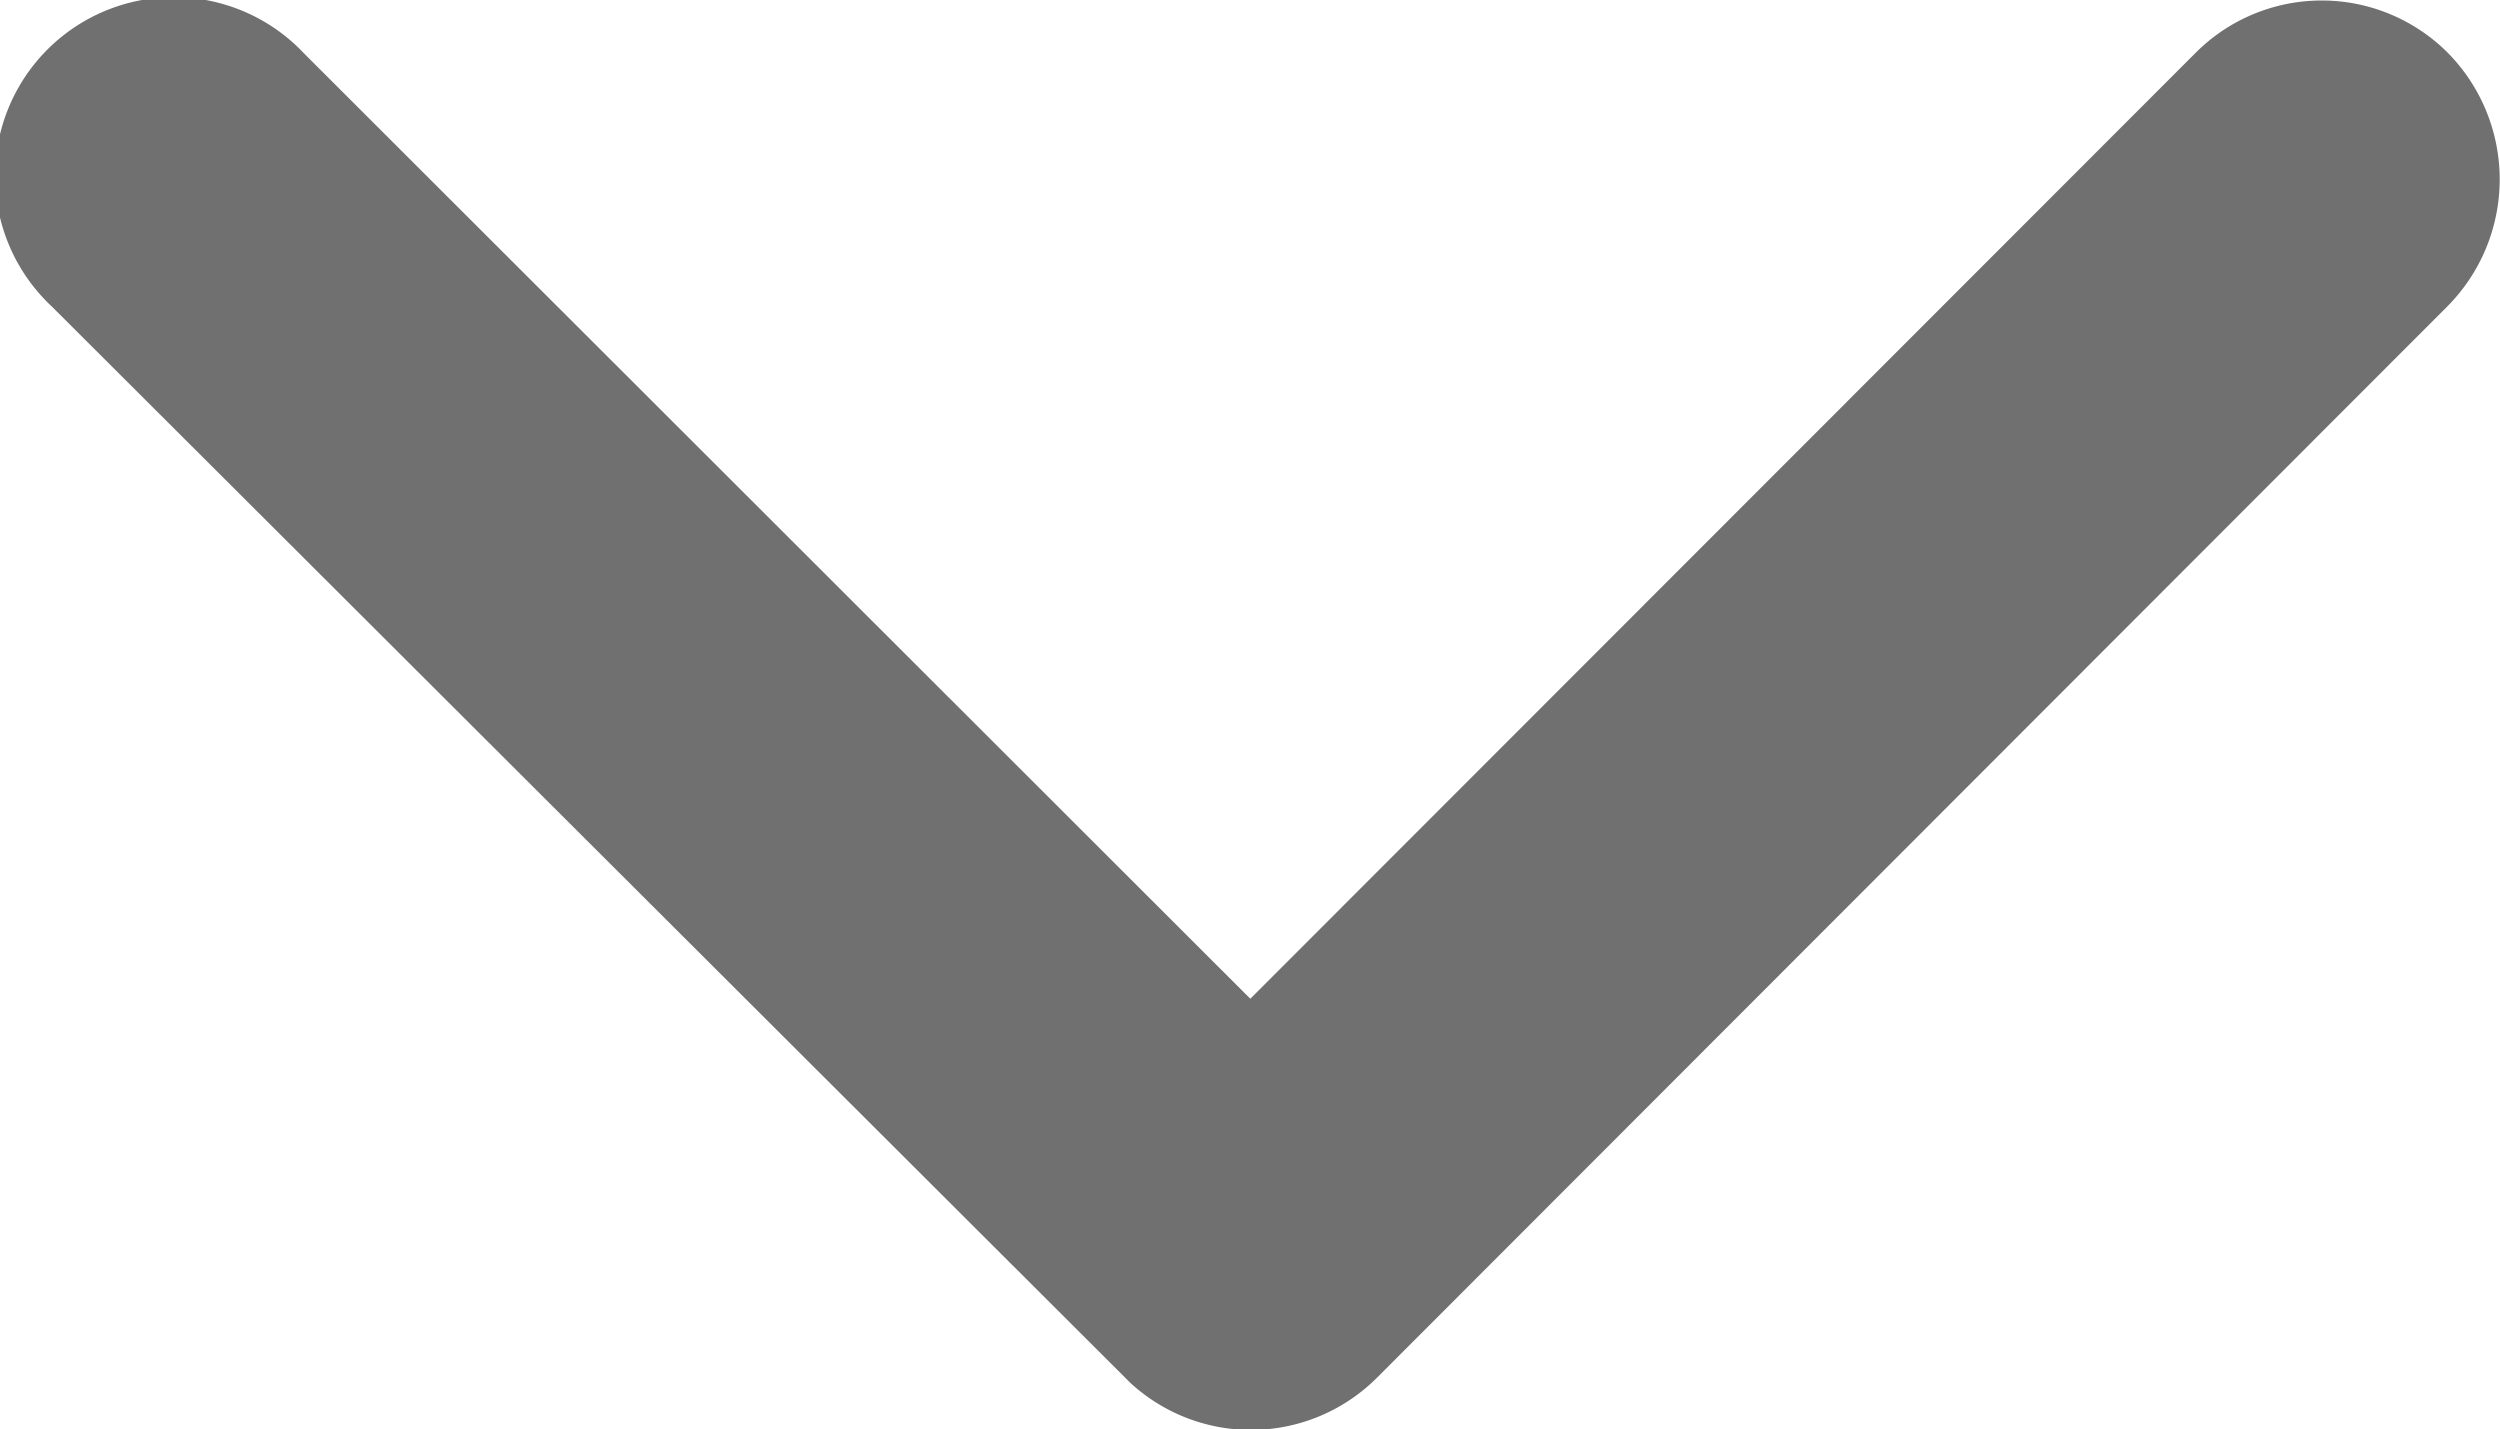
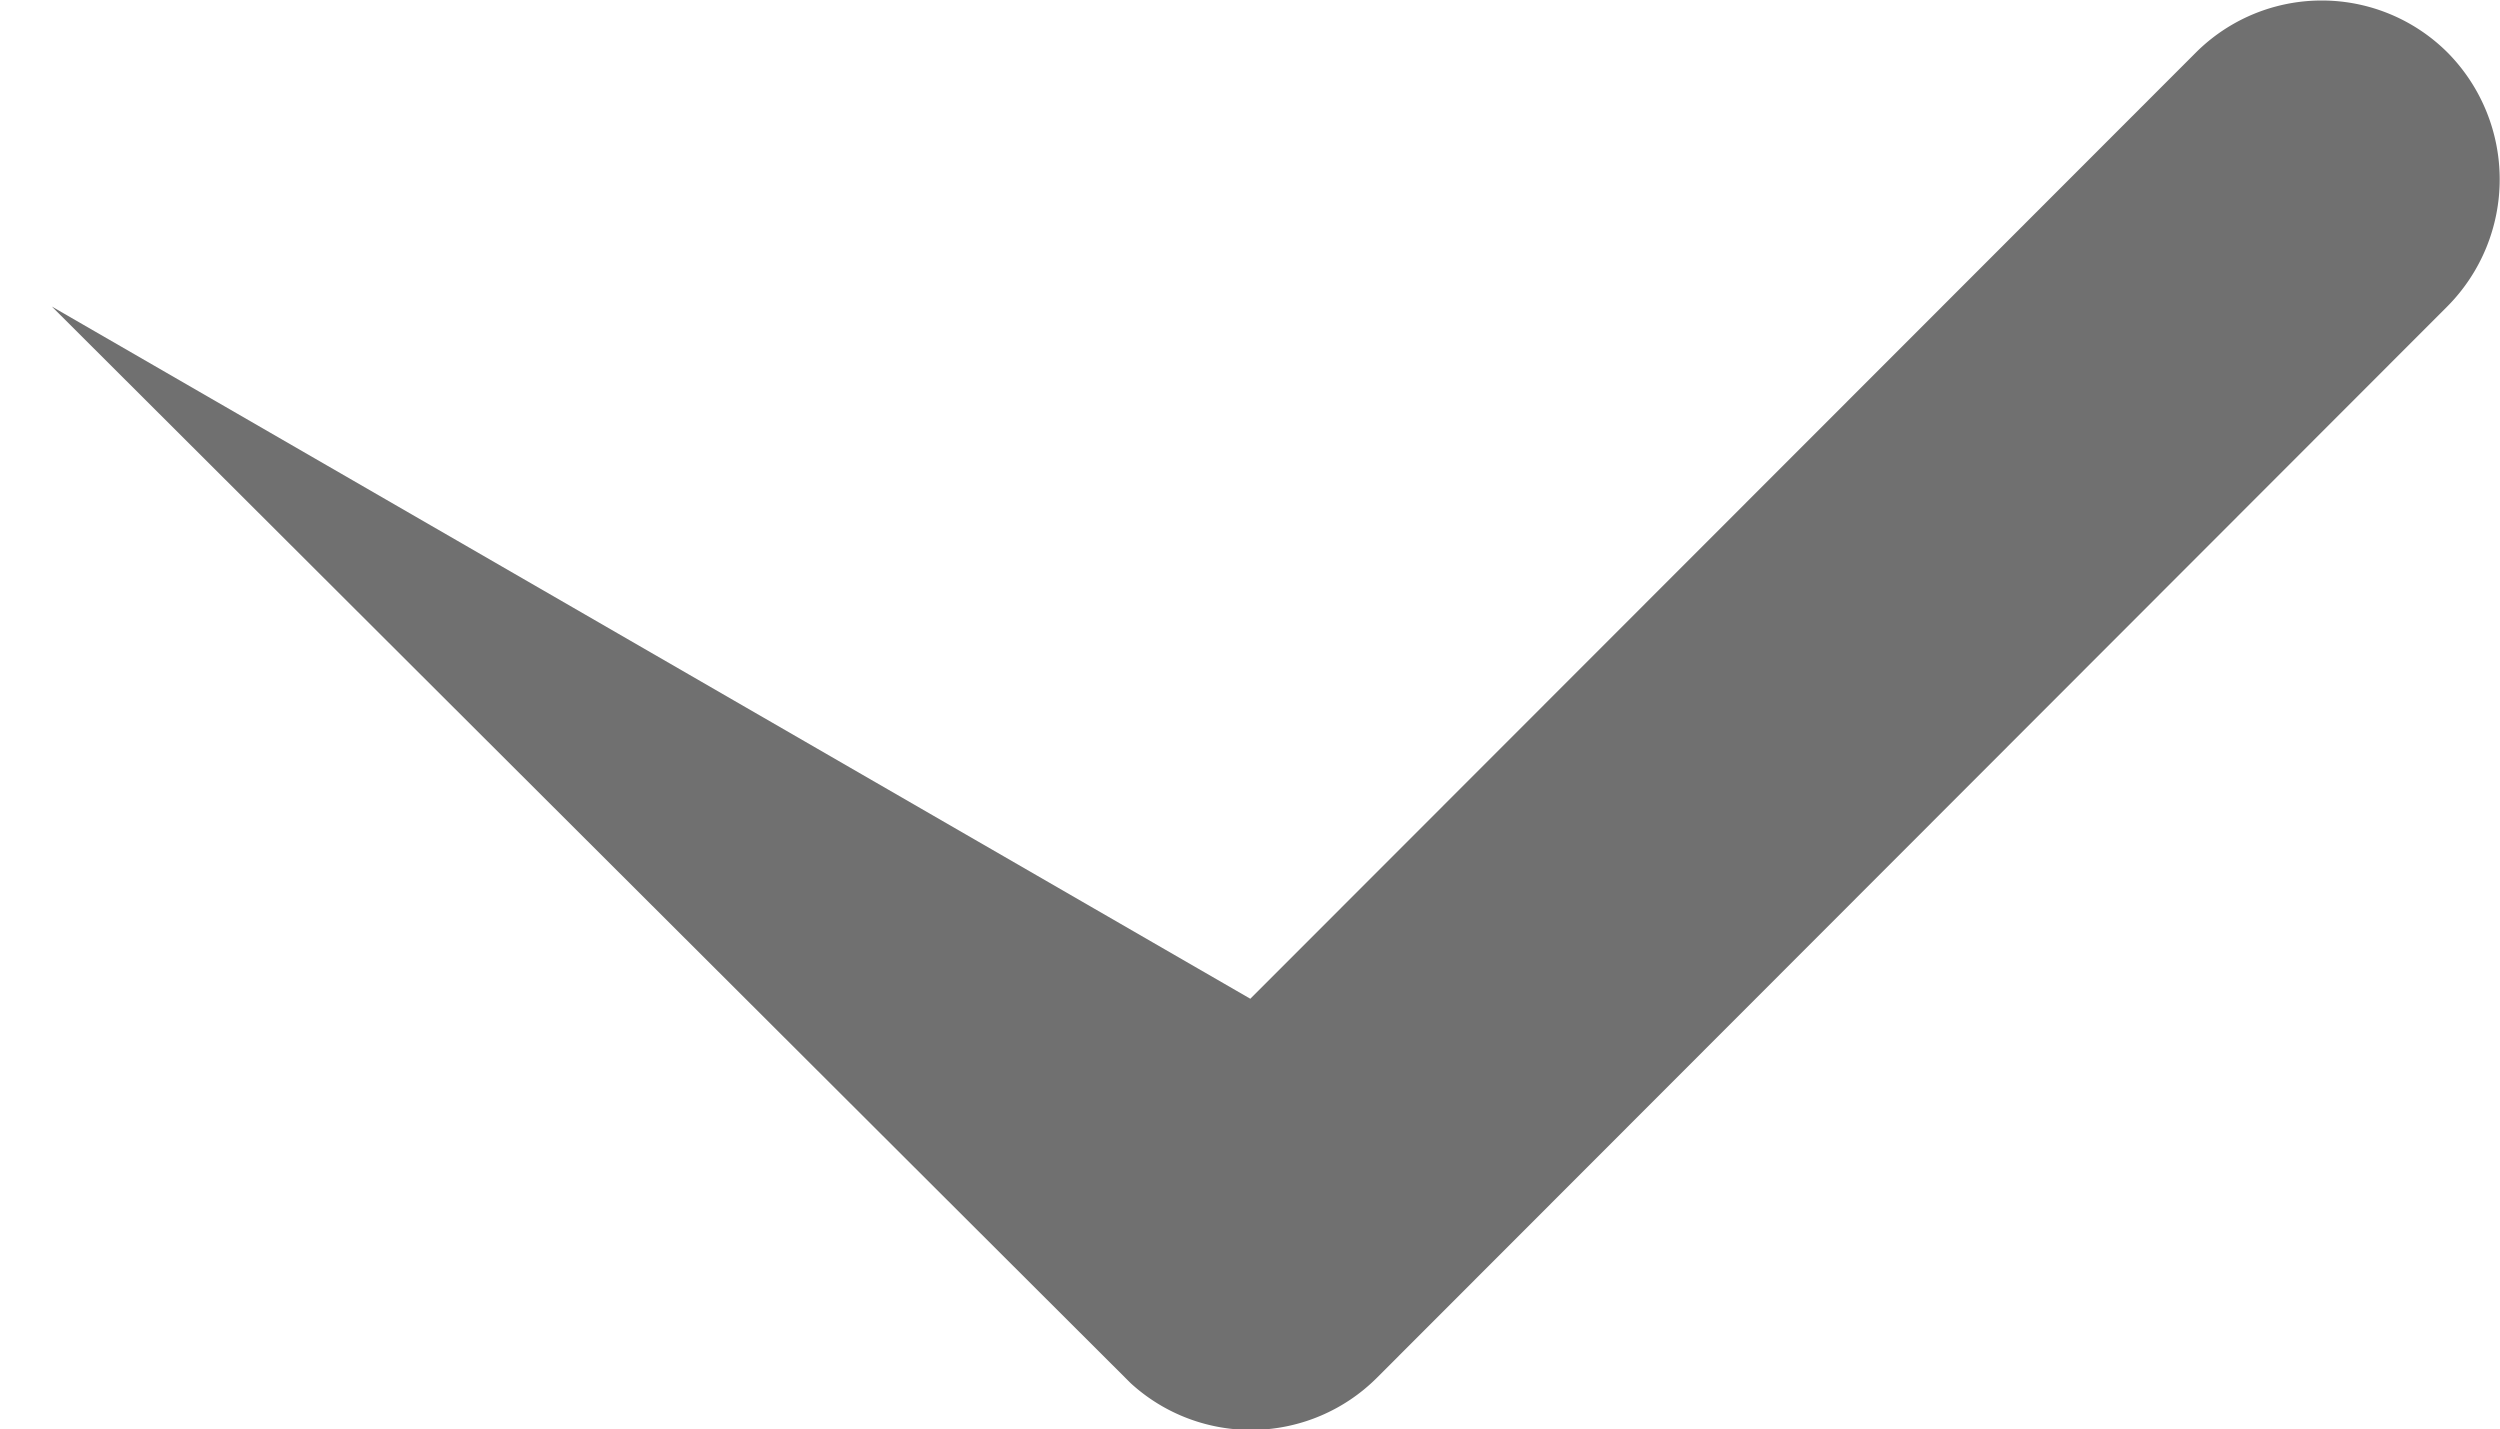
<svg xmlns="http://www.w3.org/2000/svg" width="8" height="4.574" viewBox="0 0 8 4.574">
-   <path d="m10.189 14.442 3.025-3.027a.57.57 0 0 1 .807 0 .577.577 0 0 1 0 .81l-3.427 3.43a.57.57 0 0 1-.788.017l-3.452-3.445a.572.572 0 1 1 .807-.81Z" style="fill:#707070" transform="translate(-6.188 -11.246)" />
+   <path d="m10.189 14.442 3.025-3.027a.57.57 0 0 1 .807 0 .577.577 0 0 1 0 .81l-3.427 3.43a.57.57 0 0 1-.788.017l-3.452-3.445Z" style="fill:#707070" transform="translate(-6.188 -11.246)" />
</svg>